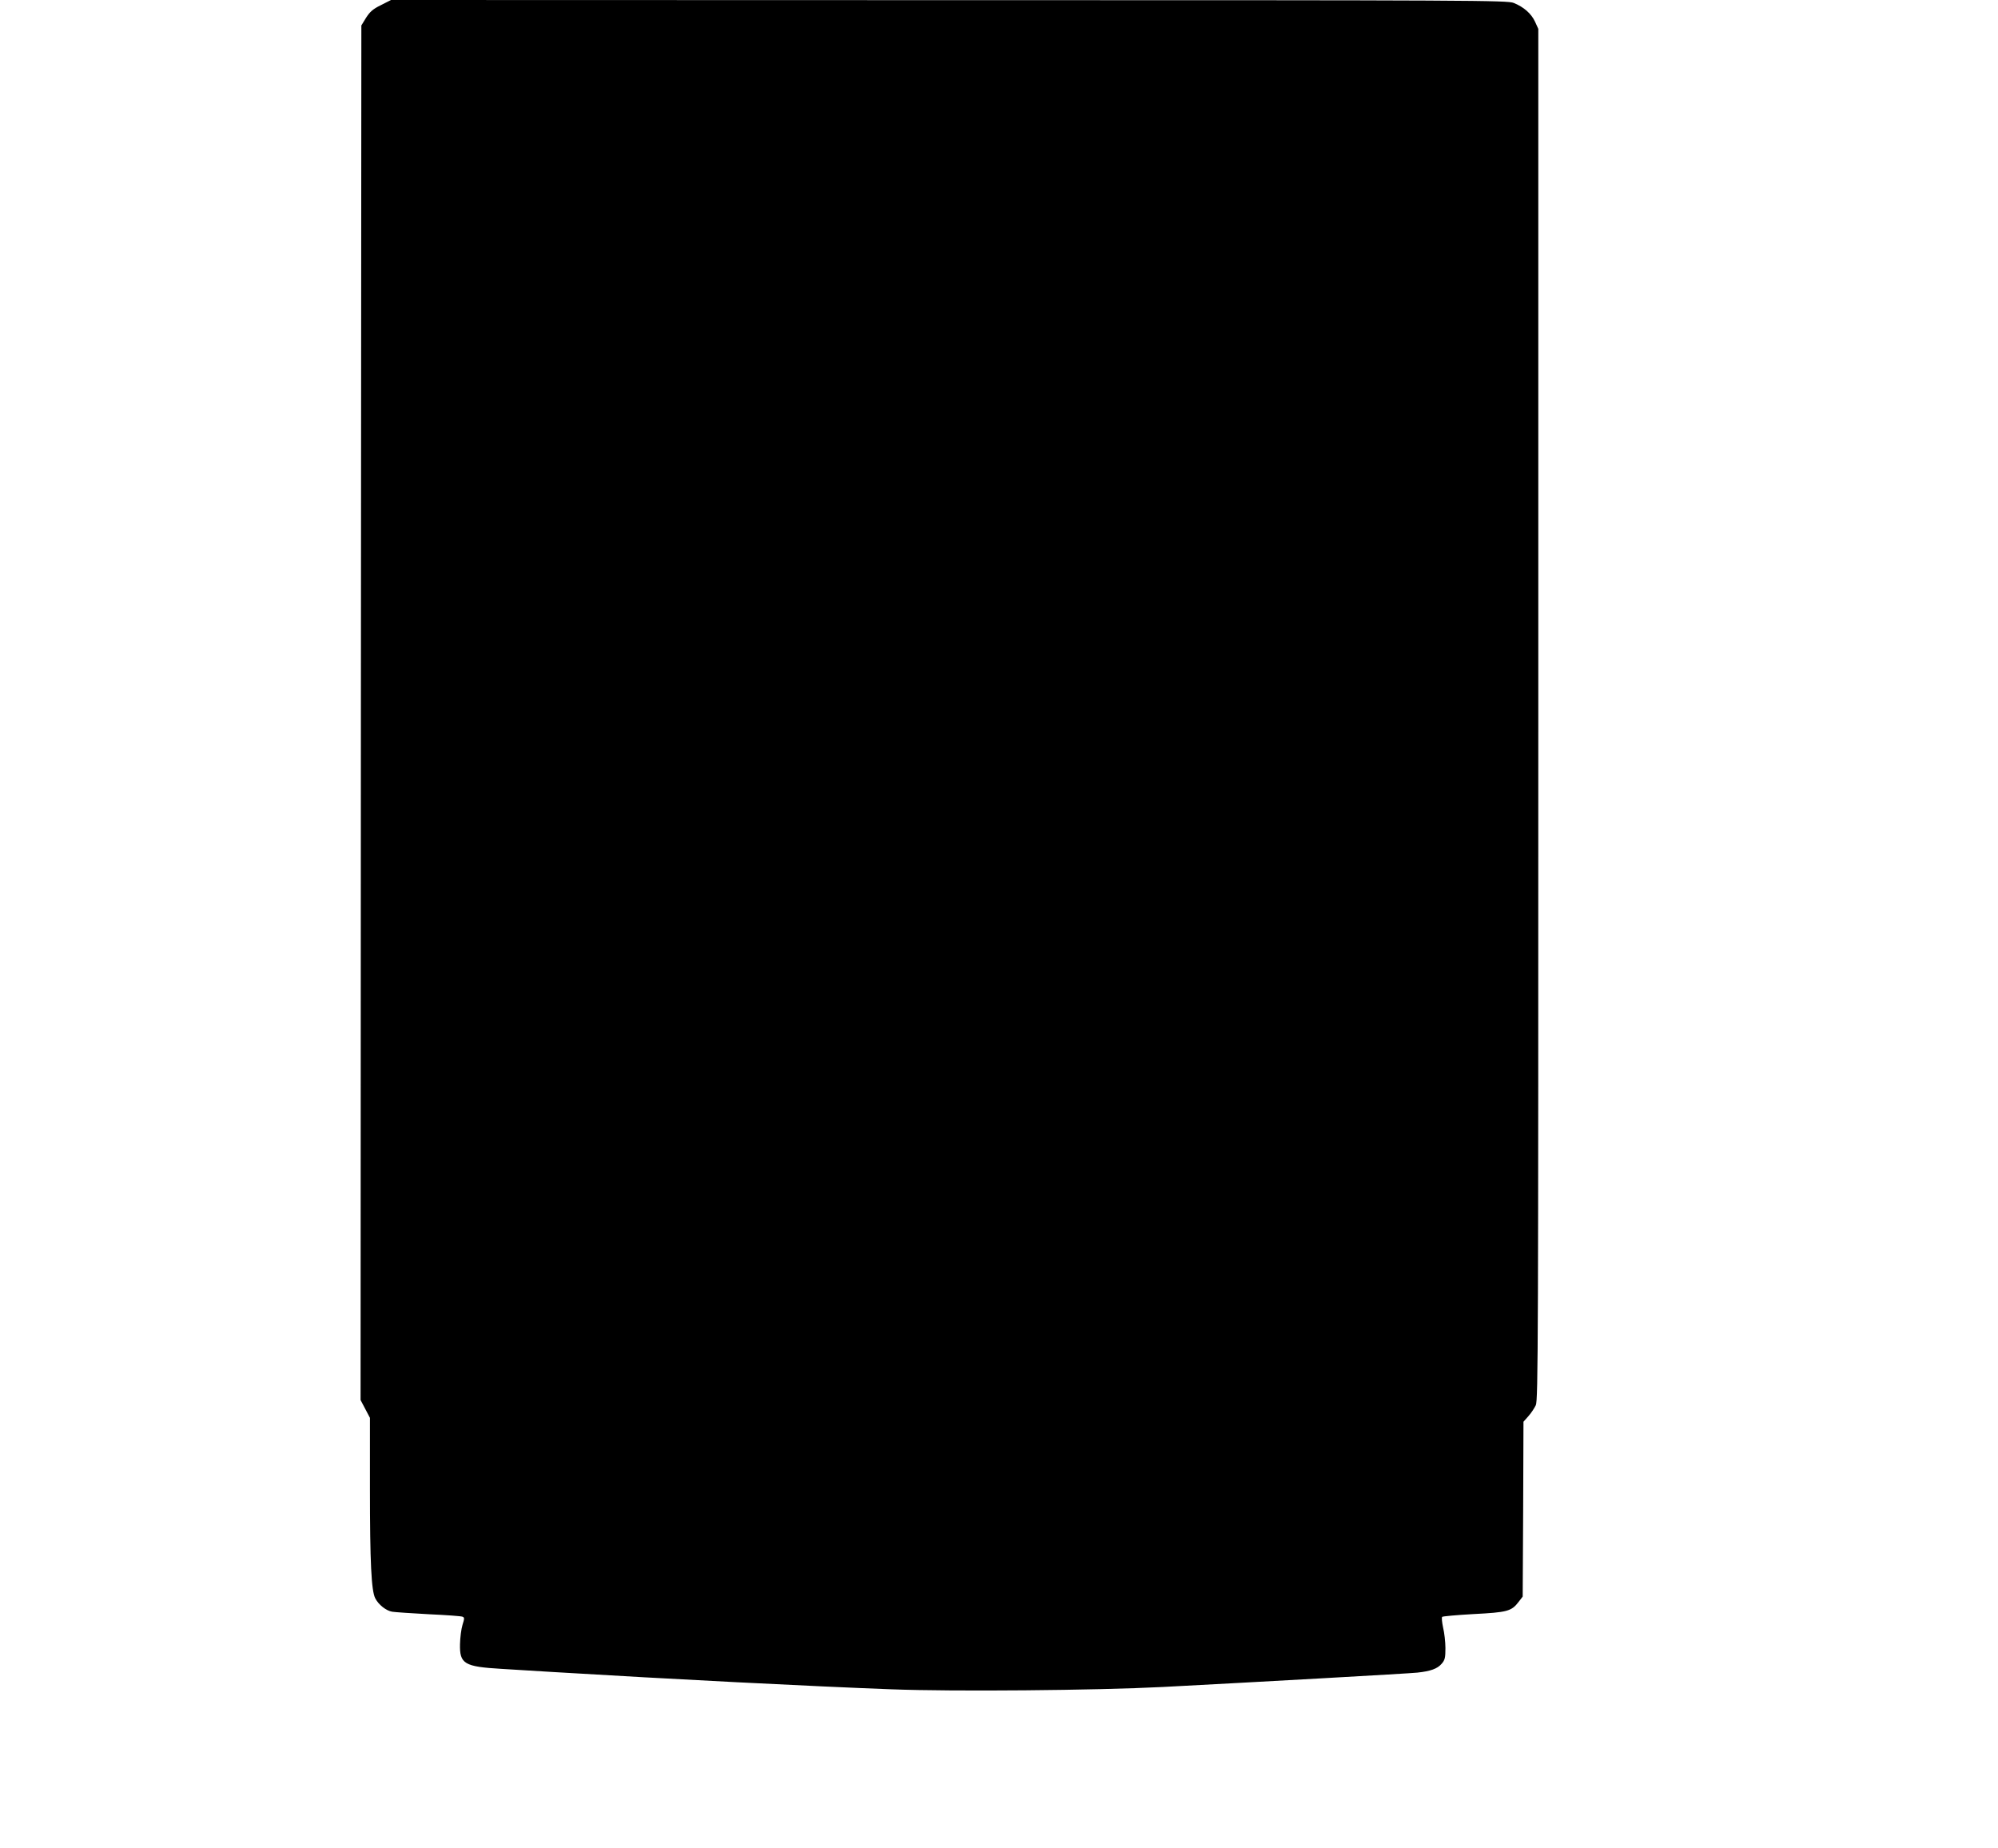
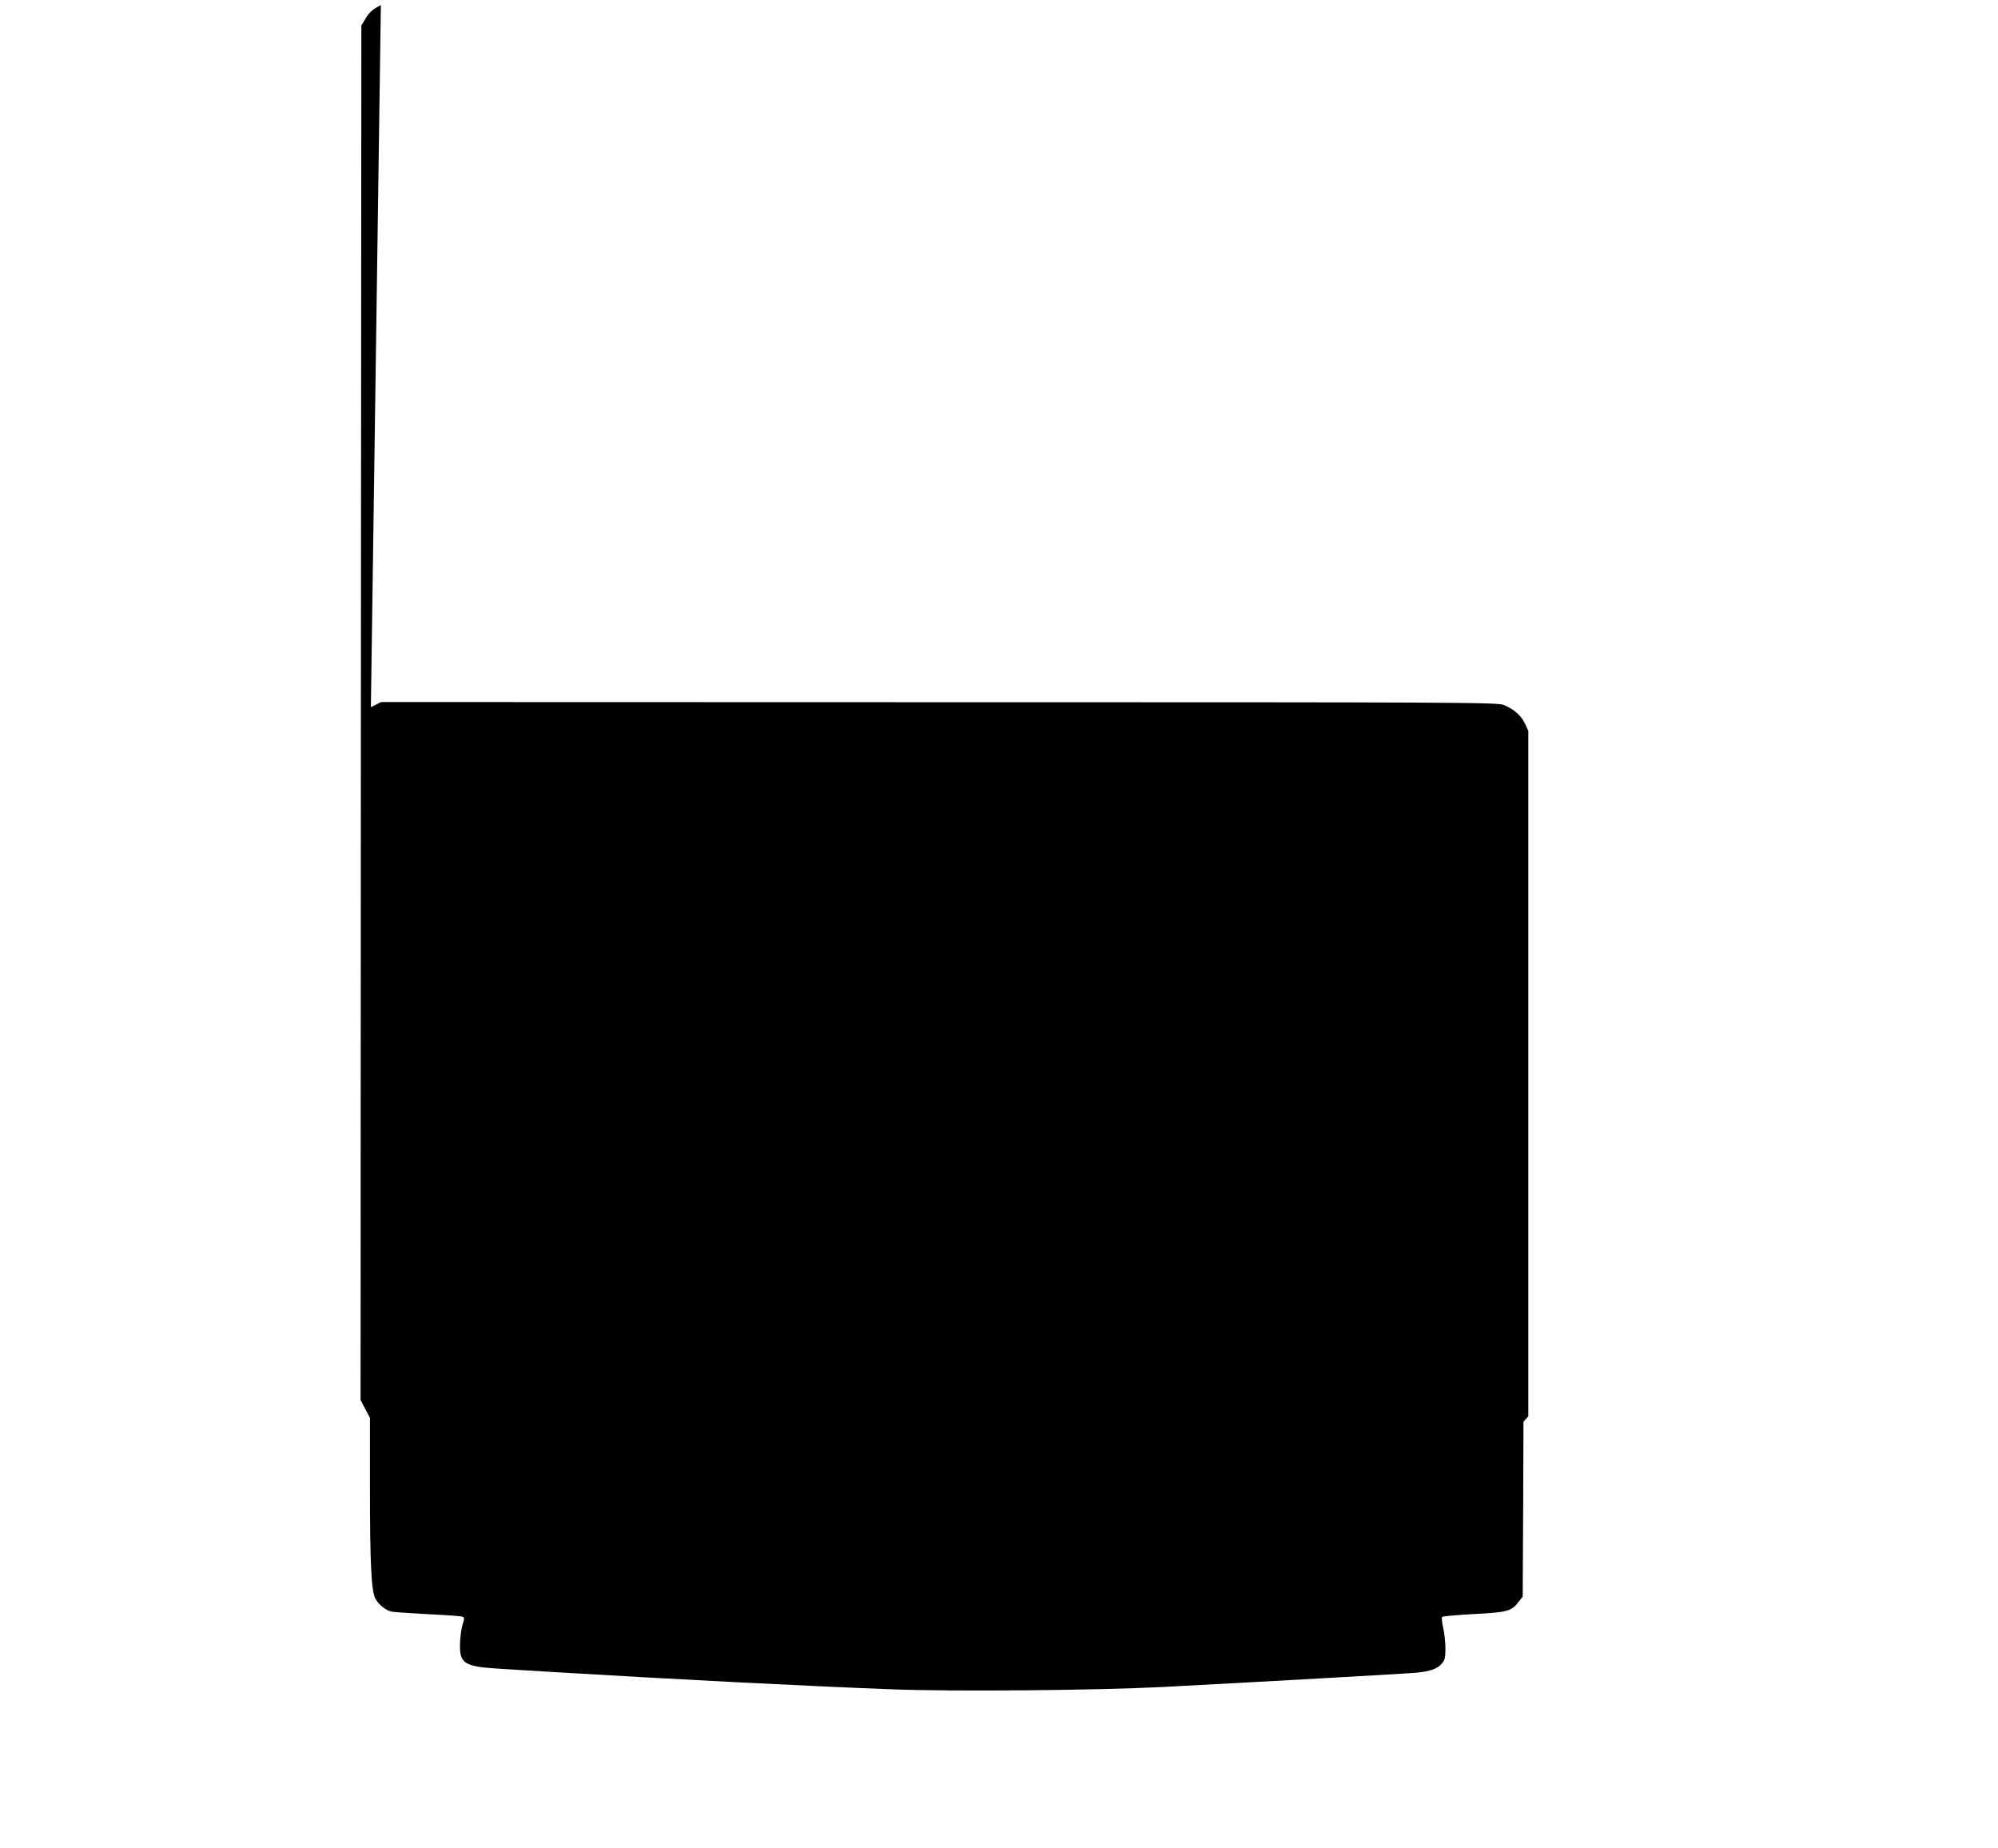
<svg xmlns="http://www.w3.org/2000/svg" version="1.0" width="1280pt" height="1184pt" viewBox="0 0 1280 1184" preserveAspectRatio="xMidYMid meet">
  <g transform="translate(0,1184) scale(0.1,-0.1)" fill="#000000" stroke="none">
-     <path d="M2440 11807 c-51 -25 -70 -42 -95 -81 l-30 -49 -3 -4403 -2 -4402 30 -57 30 -57 0 -452 c0 -476 9 -656 34 -704 21 -41 70 -80 109 -86 18 -3 123 -10 233 -16 111 -5 209 -12 217 -16 13 -5 13 -11 0 -52 -8 -26 -15 -81 -16 -123 -3 -127 27 -145 266 -159 89 -5 236 -14 327 -20 761 -46 1661 -92 2173 -111 393 -15 1308 -7 1737 15 609 32 1576 86 1630 92 85 9 129 25 156 57 21 24 24 39 24 100 0 40 -7 99 -15 132 -7 33 -10 63 -6 68 4 4 94 12 201 18 215 11 243 18 288 77 l27 35 3 560 2 560 31 35 c18 20 39 52 48 71 15 33 16 395 16 4426 l0 4390 -21 46 c-24 52 -72 94 -136 120 -41 17 -232 18 -3618 18 l-3575 1 -65 -33z" />
+     <path d="M2440 11807 c-51 -25 -70 -42 -95 -81 l-30 -49 -3 -4403 -2 -4402 30 -57 30 -57 0 -452 c0 -476 9 -656 34 -704 21 -41 70 -80 109 -86 18 -3 123 -10 233 -16 111 -5 209 -12 217 -16 13 -5 13 -11 0 -52 -8 -26 -15 -81 -16 -123 -3 -127 27 -145 266 -159 89 -5 236 -14 327 -20 761 -46 1661 -92 2173 -111 393 -15 1308 -7 1737 15 609 32 1576 86 1630 92 85 9 129 25 156 57 21 24 24 39 24 100 0 40 -7 99 -15 132 -7 33 -10 63 -6 68 4 4 94 12 201 18 215 11 243 18 288 77 l27 35 3 560 2 560 31 35 l0 4390 -21 46 c-24 52 -72 94 -136 120 -41 17 -232 18 -3618 18 l-3575 1 -65 -33z" />
  </g>
</svg>